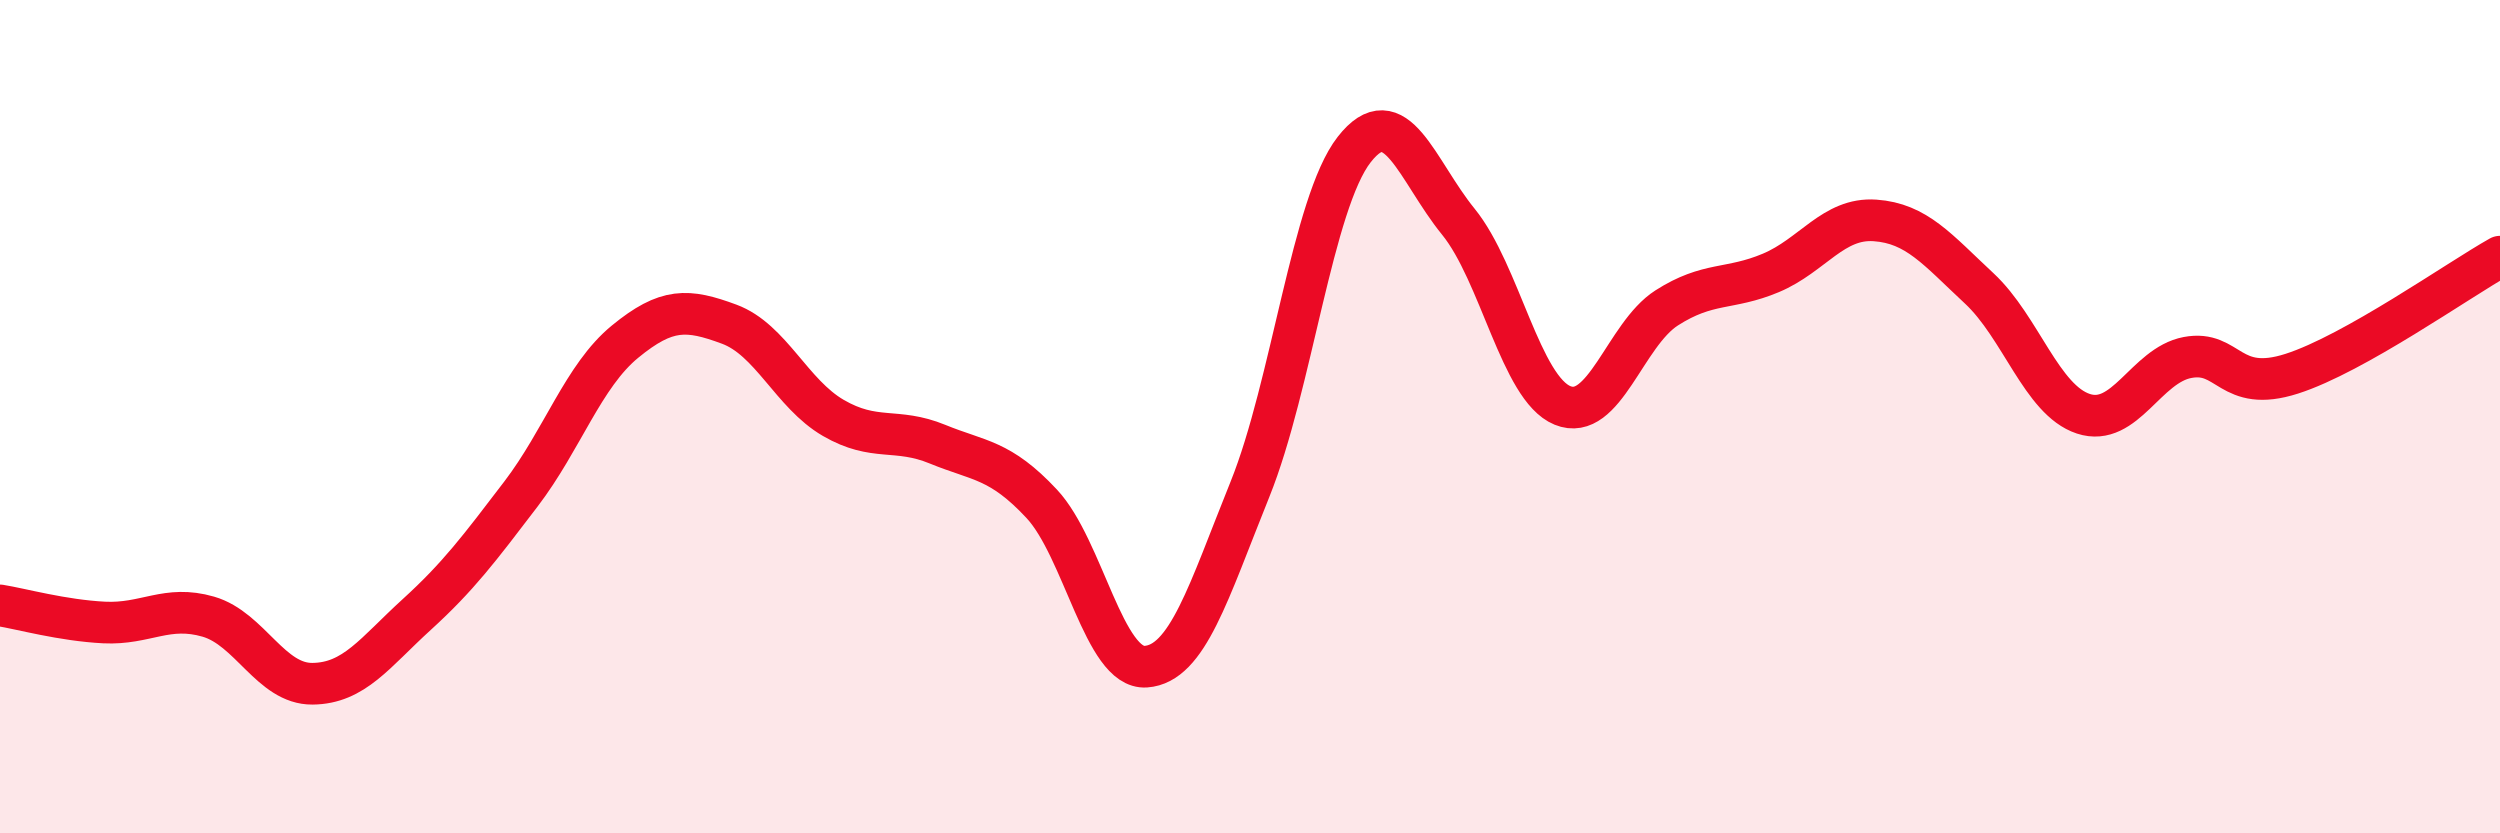
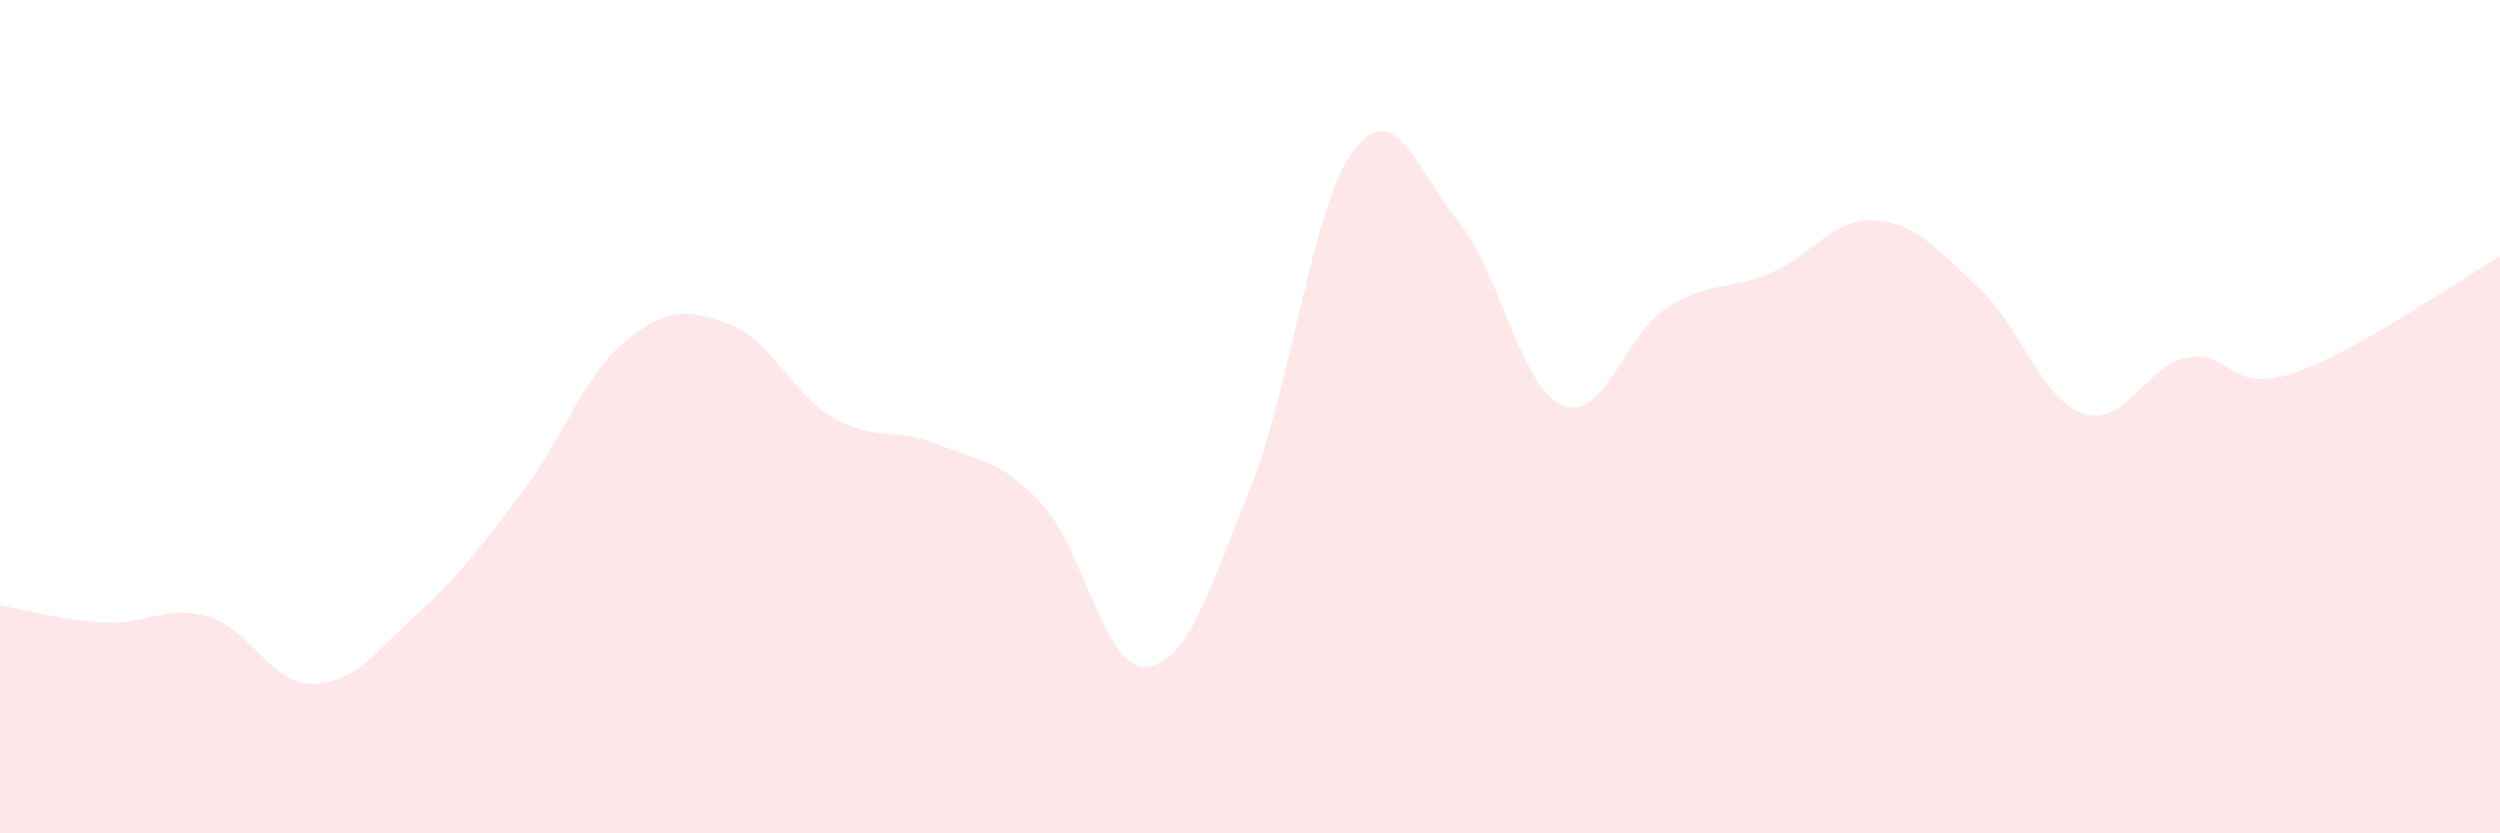
<svg xmlns="http://www.w3.org/2000/svg" width="60" height="20" viewBox="0 0 60 20">
  <path d="M 0,14.53 C 0.5,14.61 1.5,14.89 2.5,14.94 C 3.5,14.99 4,14.51 5,14.8 C 6,15.09 6.5,16.42 7.5,16.41 C 8.5,16.4 9,15.66 10,14.75 C 11,13.84 11.5,13.17 12.5,11.86 C 13.5,10.55 14,9.02 15,8.2 C 16,7.38 16.5,7.41 17.5,7.78 C 18.5,8.15 19,9.45 20,10.03 C 21,10.61 21.5,10.25 22.5,10.66 C 23.5,11.07 24,11.02 25,12.09 C 26,13.16 26.5,16.07 27.5,16 C 28.5,15.93 29,14.22 30,11.74 C 31,9.26 31.5,4.87 32.5,3.59 C 33.5,2.31 34,4.09 35,5.32 C 36,6.55 36.5,9.32 37.5,9.73 C 38.5,10.14 39,8.03 40,7.39 C 41,6.75 41.5,6.97 42.5,6.55 C 43.5,6.13 44,5.22 45,5.29 C 46,5.36 46.5,5.99 47.5,6.92 C 48.5,7.85 49,9.6 50,9.93 C 51,10.26 51.5,8.77 52.5,8.58 C 53.5,8.39 53.5,9.45 55,8.97 C 56.5,8.49 59,6.72 60,6.16L60 20L0 20Z" fill="#EB0A25" opacity="0.1" stroke-linecap="round" stroke-linejoin="round" />
-   <path d="M 0,14.53 C 0.5,14.61 1.5,14.89 2.5,14.94 C 3.5,14.99 4,14.51 5,14.8 C 6,15.09 6.5,16.42 7.5,16.41 C 8.5,16.4 9,15.66 10,14.75 C 11,13.84 11.5,13.17 12.5,11.86 C 13.5,10.55 14,9.02 15,8.2 C 16,7.38 16.5,7.41 17.5,7.78 C 18.5,8.15 19,9.45 20,10.03 C 21,10.61 21.5,10.25 22.5,10.66 C 23.5,11.07 24,11.02 25,12.09 C 26,13.16 26.5,16.07 27.5,16 C 28.5,15.93 29,14.22 30,11.74 C 31,9.26 31.5,4.87 32.5,3.59 C 33.5,2.31 34,4.09 35,5.32 C 36,6.55 36.5,9.32 37.5,9.73 C 38.5,10.14 39,8.03 40,7.39 C 41,6.75 41.5,6.97 42.5,6.55 C 43.5,6.13 44,5.22 45,5.29 C 46,5.36 46.5,5.99 47.5,6.92 C 48.5,7.85 49,9.6 50,9.93 C 51,10.26 51.5,8.77 52.5,8.58 C 53.5,8.39 53.5,9.45 55,8.97 C 56.5,8.49 59,6.72 60,6.16" stroke="#EB0A25" stroke-width="1" fill="none" stroke-linecap="round" stroke-linejoin="round" />
</svg>